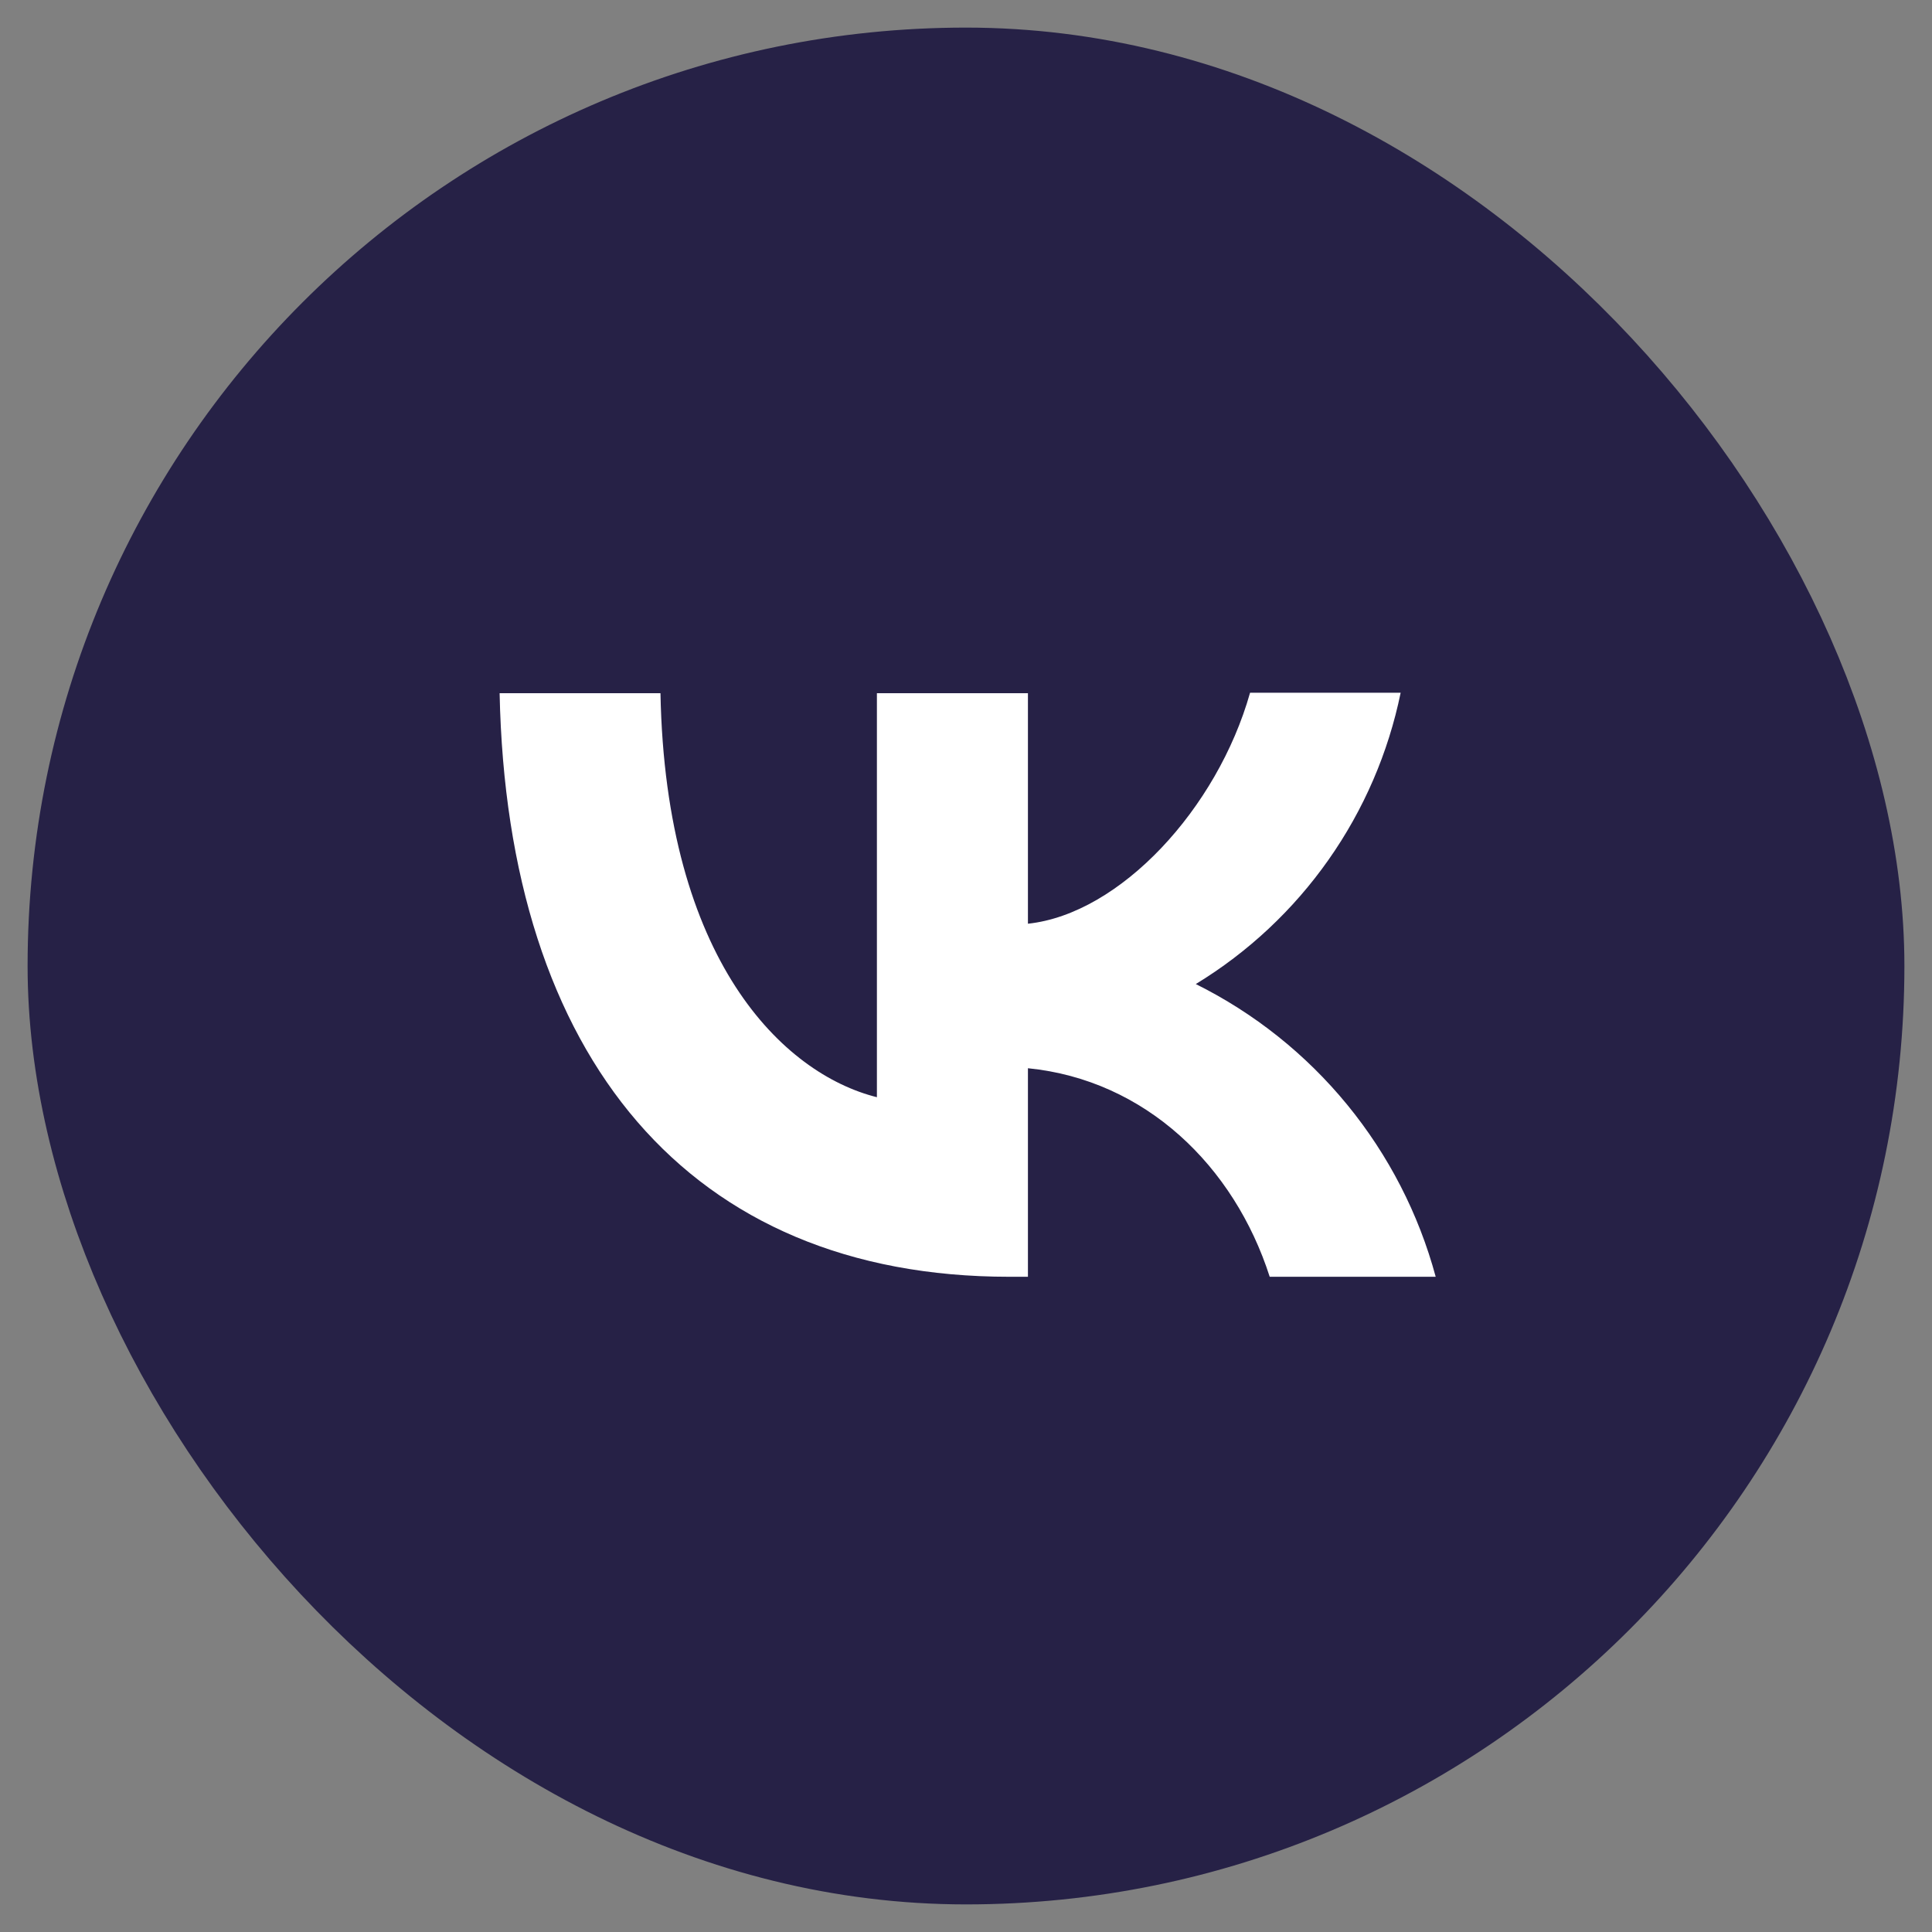
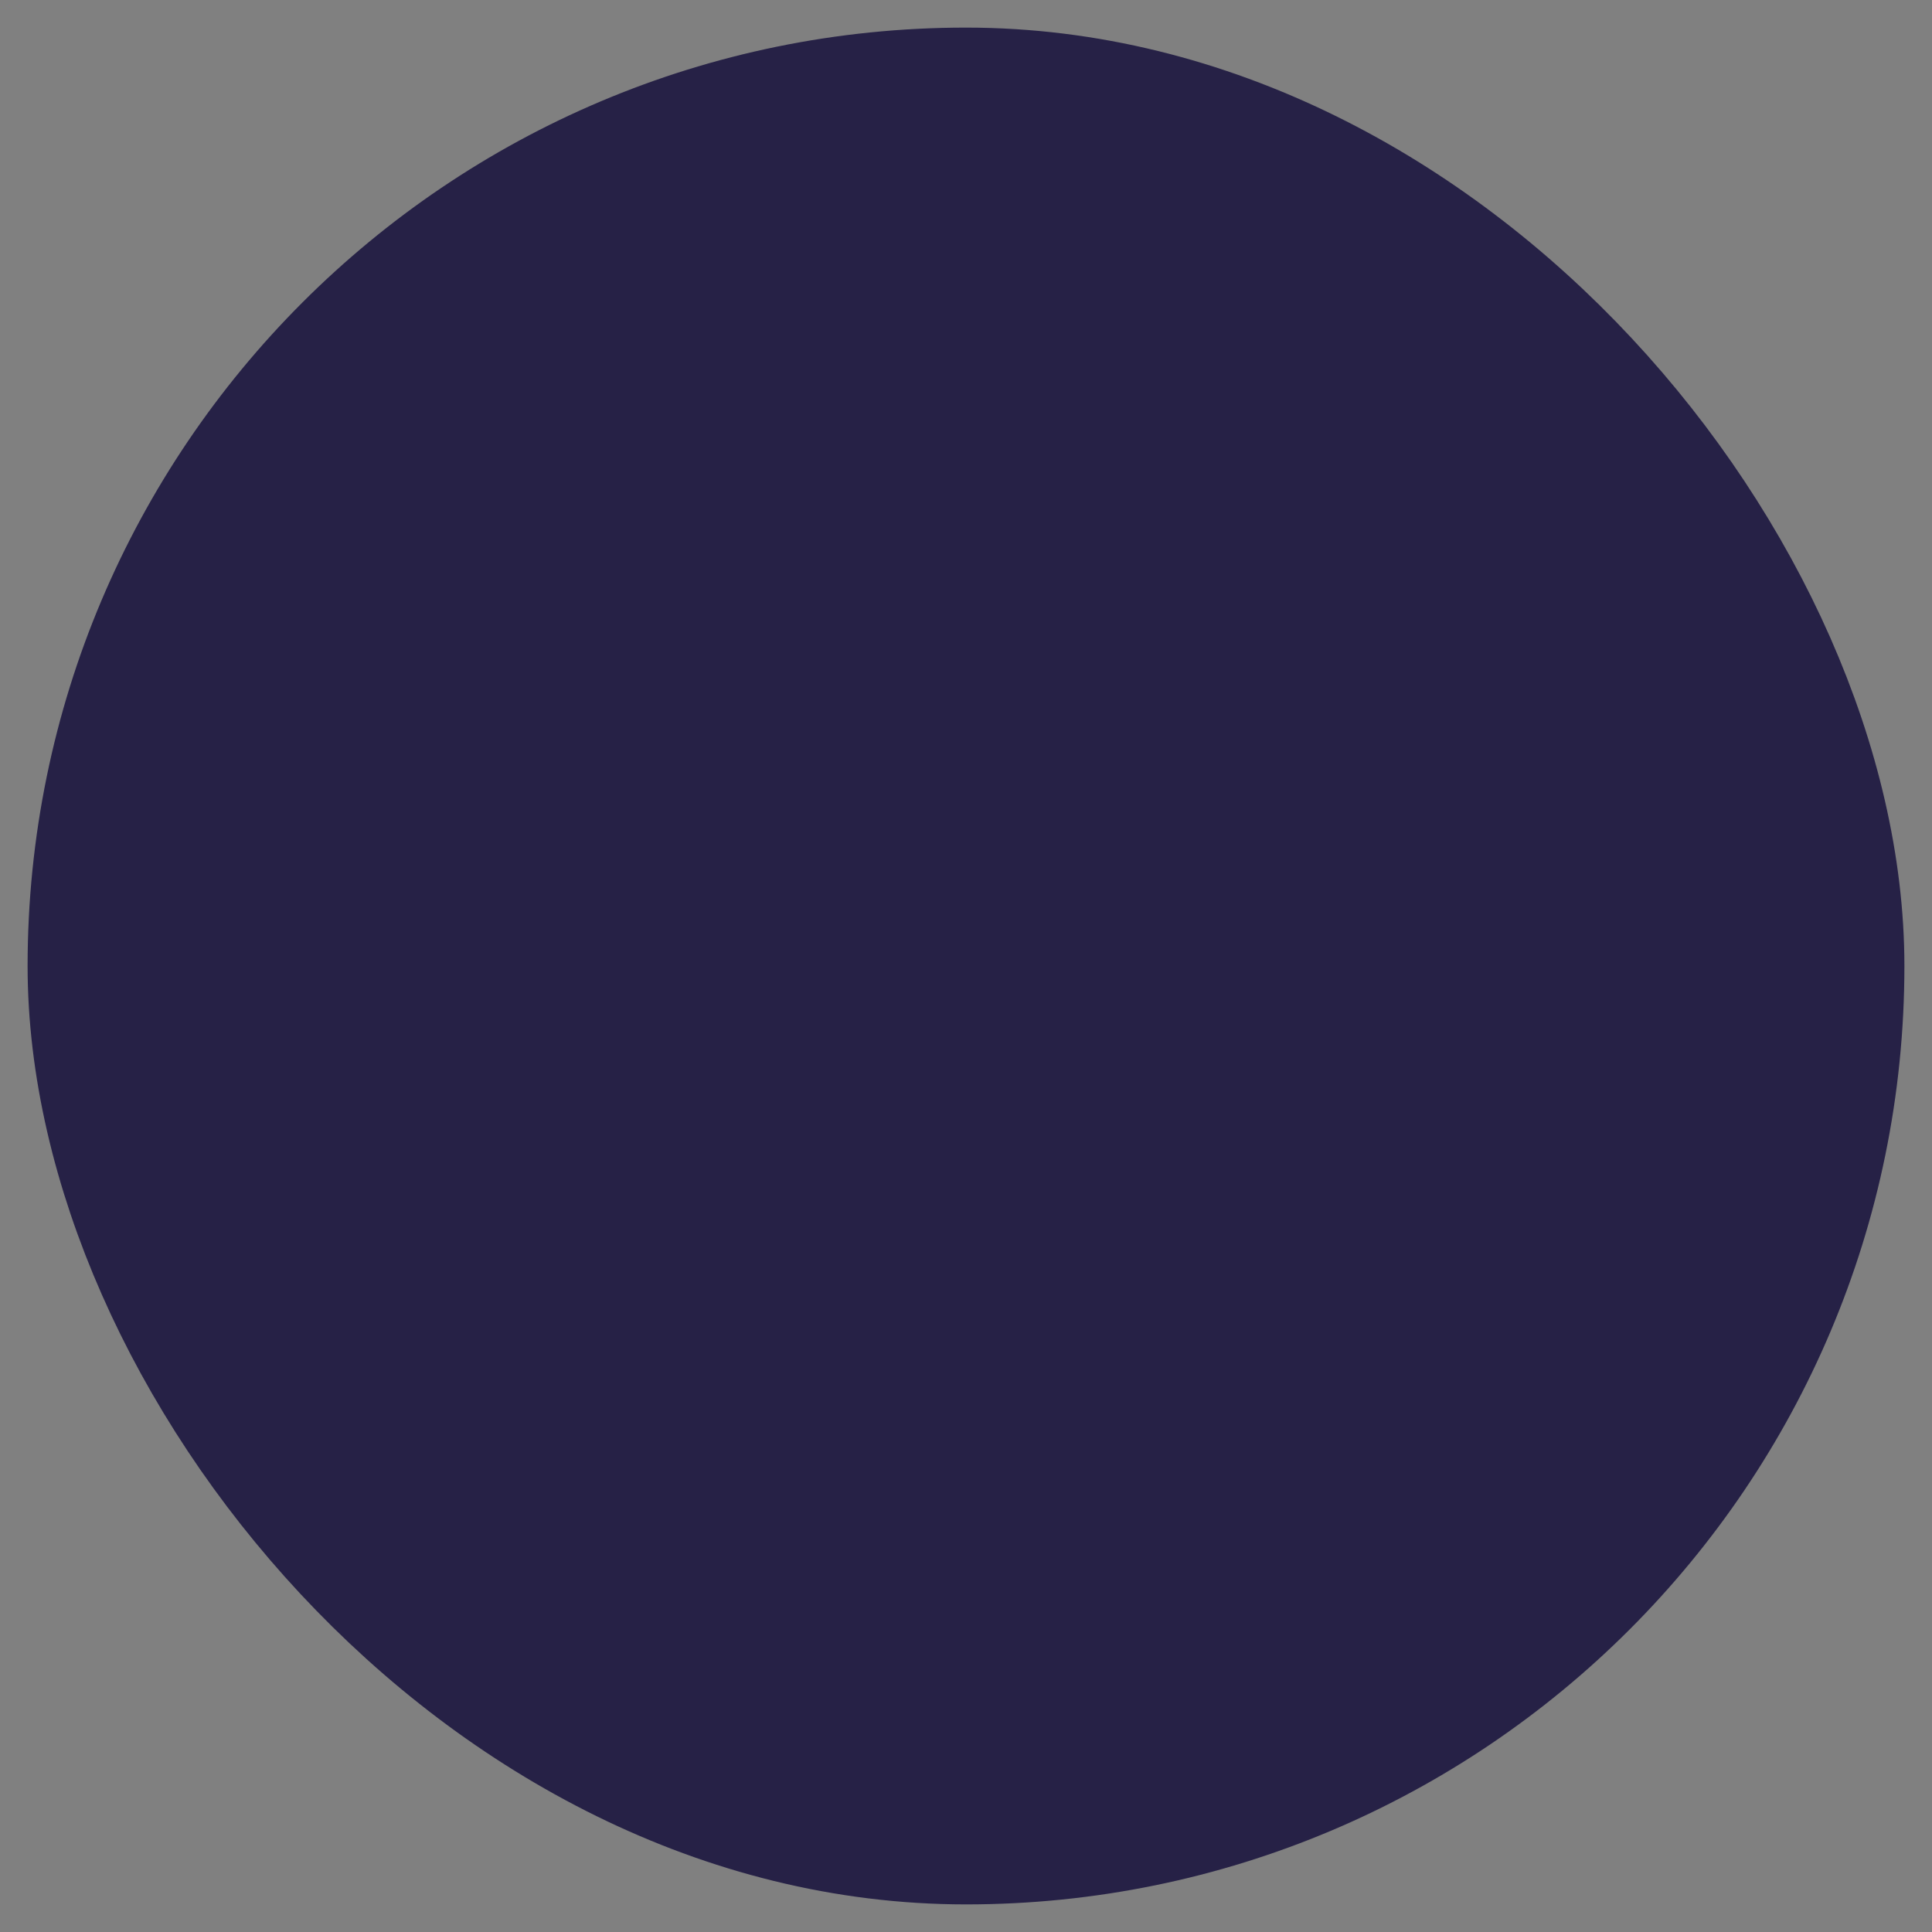
<svg xmlns="http://www.w3.org/2000/svg" width="35" height="35" viewBox="0 0 35 35" fill="none">
  <rect x="0" y="0" width="35" height="35" fill="#808080" stroke="none" />
  <rect x="2" y="2" width="31" height="31" rx="15.5" fill="#262146" stroke="#262146" stroke-width="3" />
-   <path d="M9.051 12.558C9.186 19.165 12.49 23.13 18.284 23.13H18.622V19.352C20.749 19.564 22.358 21.122 23.002 23.13H26.009C25.701 21.989 25.154 20.926 24.405 20.012C23.656 19.098 22.721 18.353 21.663 17.827C22.611 17.25 23.43 16.483 24.068 15.575C24.707 14.667 25.151 13.637 25.374 12.55H22.646C22.053 14.65 20.291 16.556 18.622 16.734V12.558H15.886V19.877C14.192 19.453 12.058 17.404 11.965 12.558H9.051Z" fill="white" />
</svg>